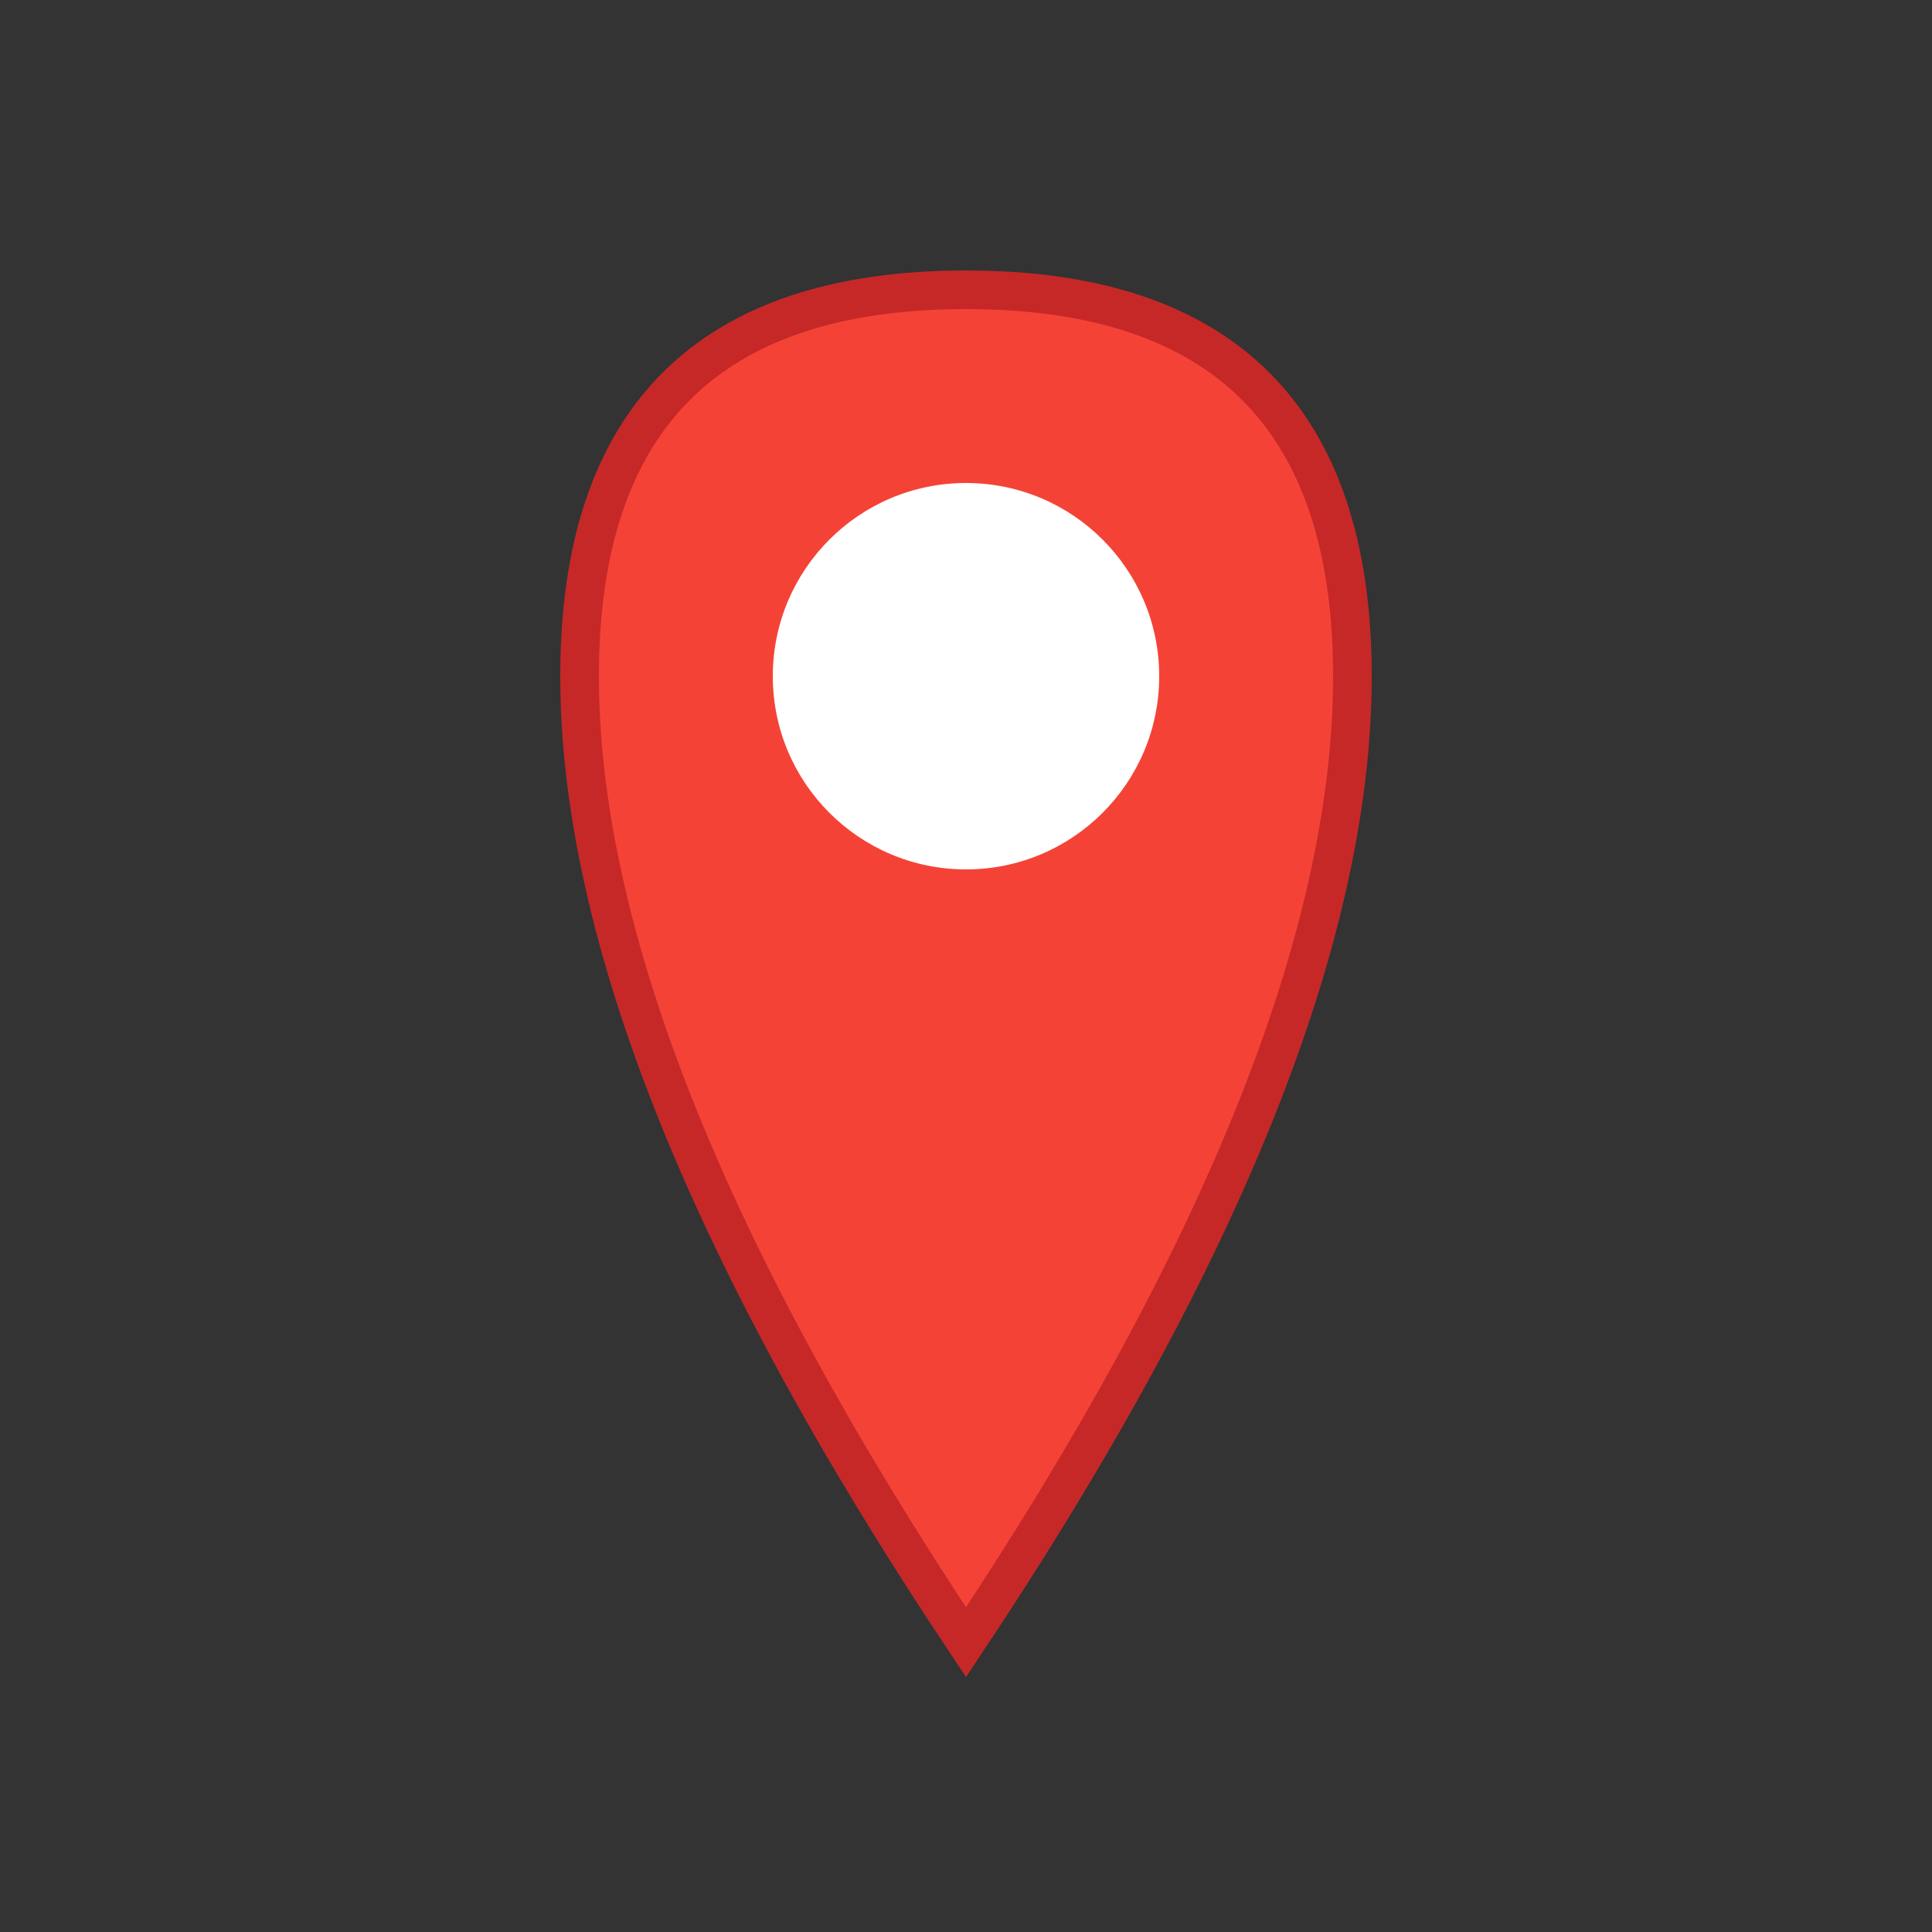
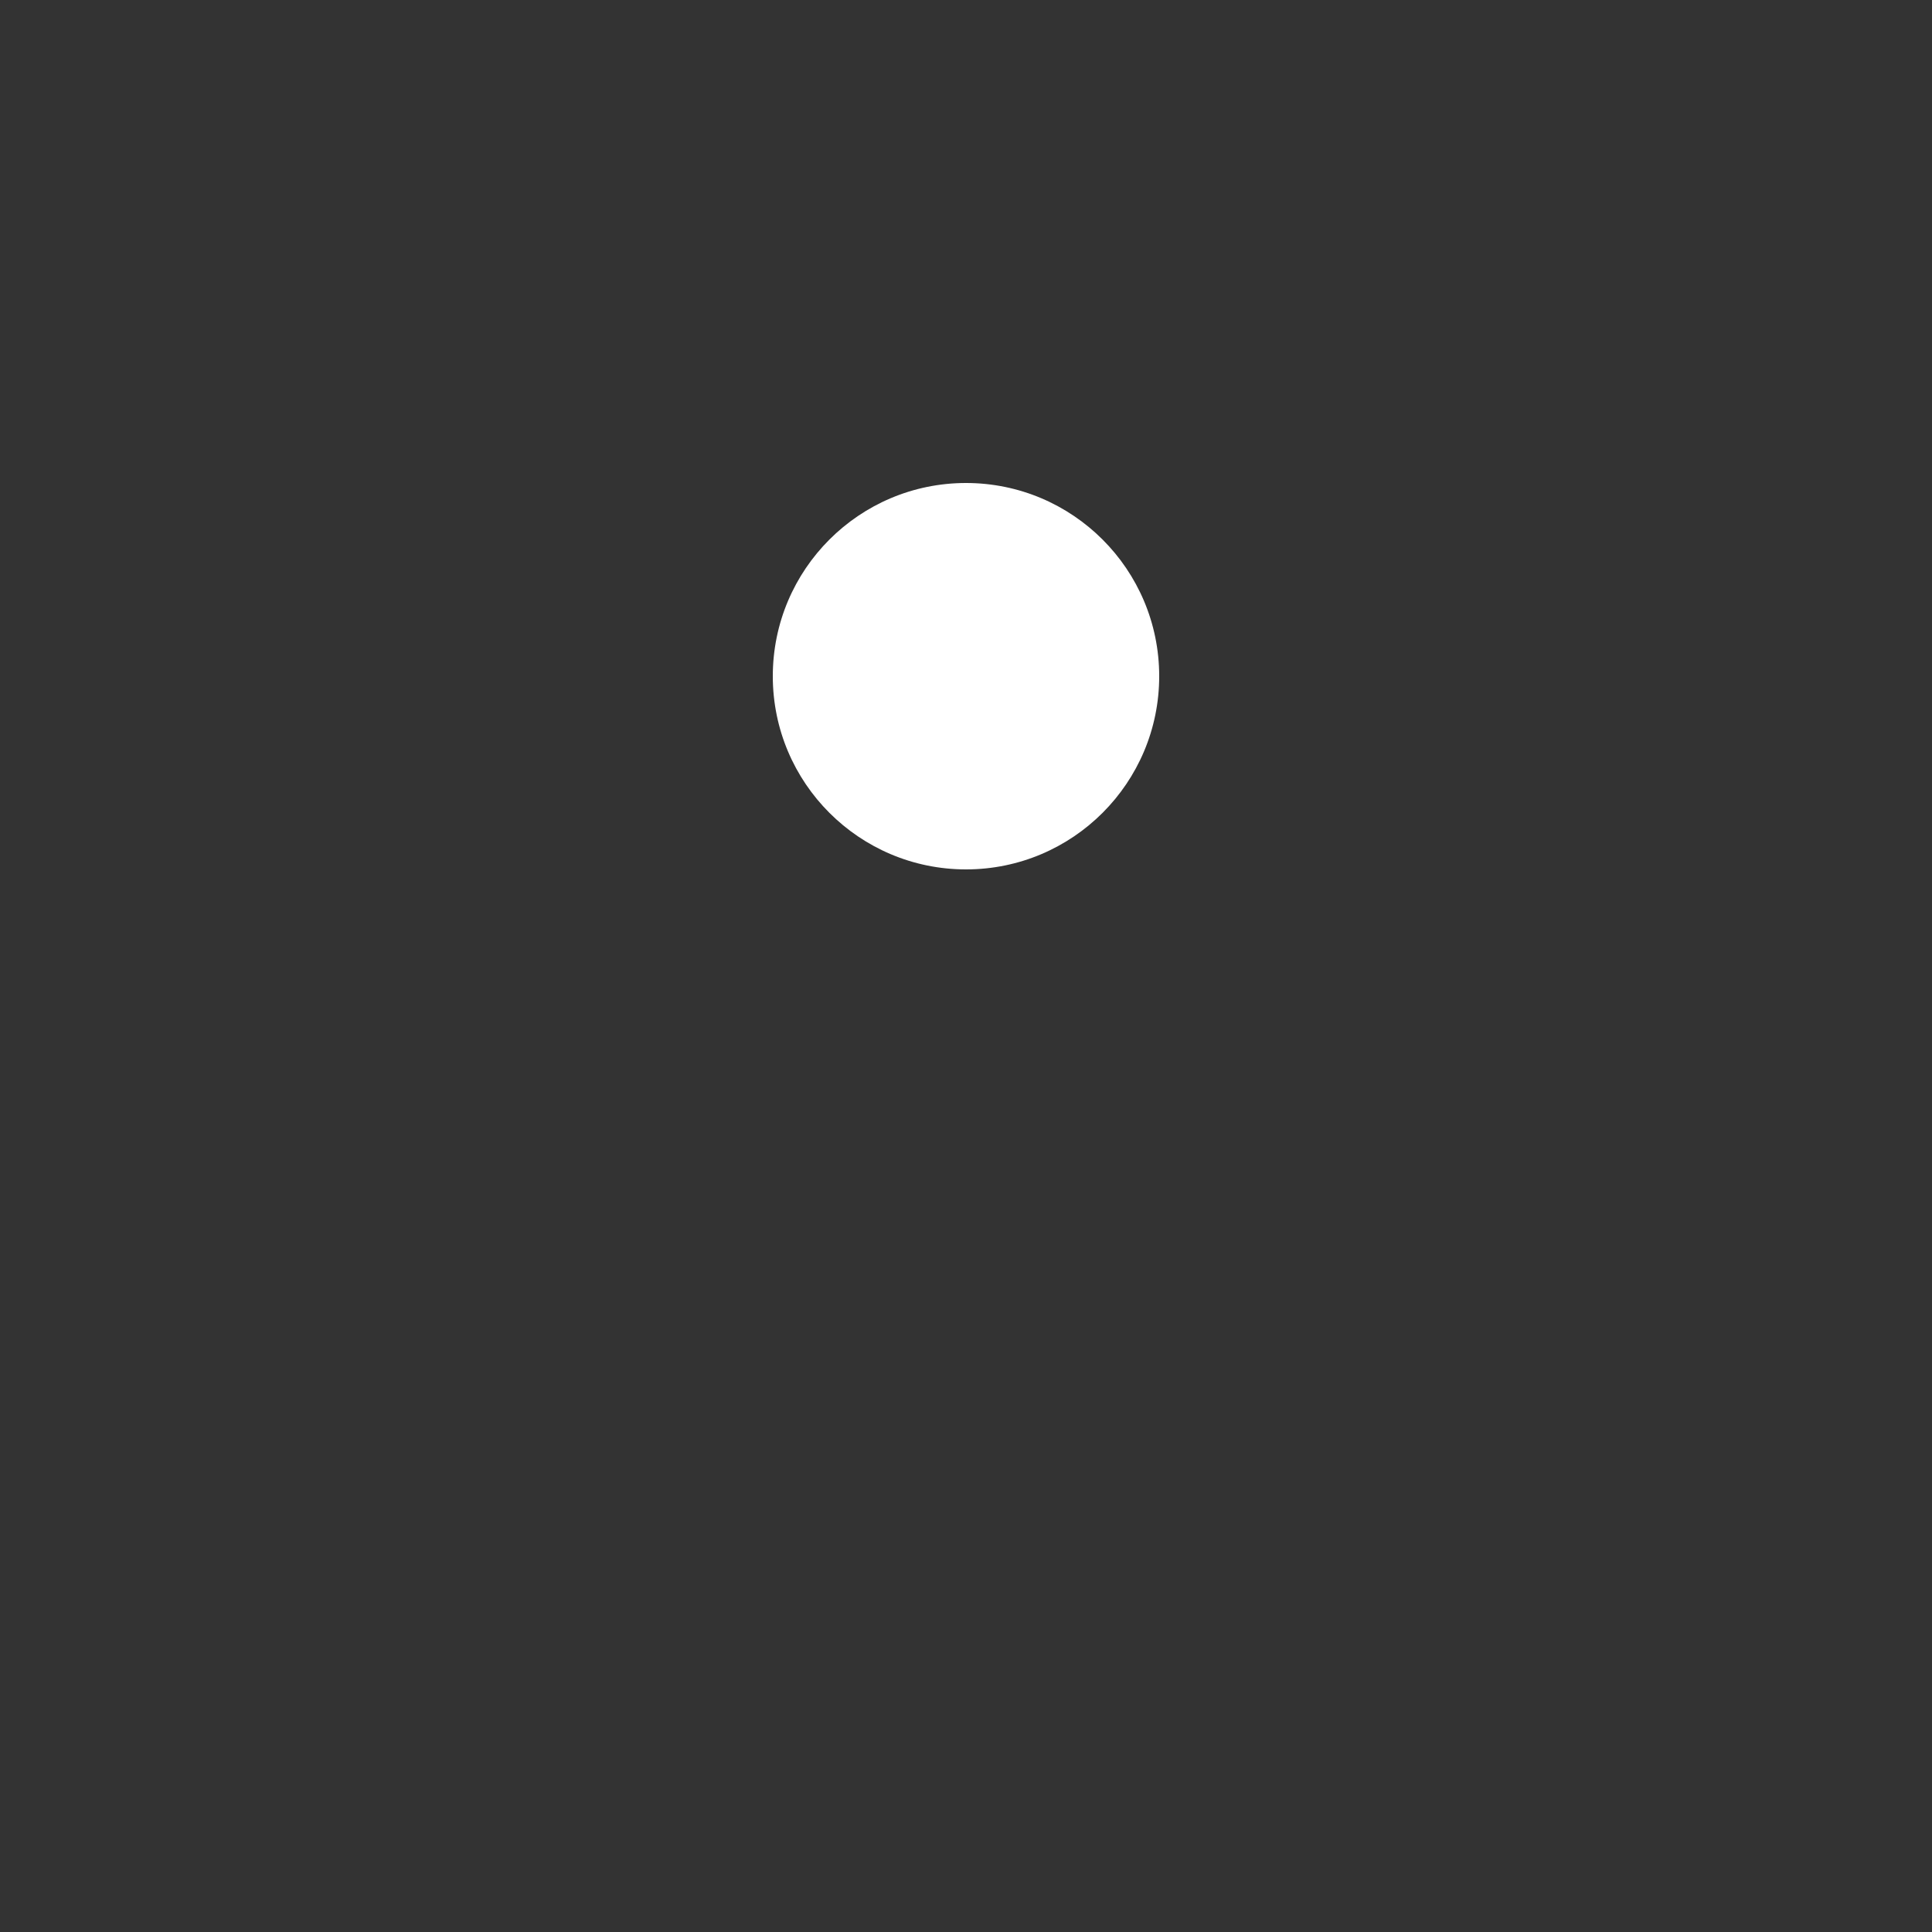
<svg xmlns="http://www.w3.org/2000/svg" viewBox="0 0 100 100">
  <rect x="0" y="0" width="100" height="100" fill="#333333" stroke="none" />
-   <path d="M50,15 Q30,15 30,35 Q30,55 50,85 Q70,55 70,35 Q70,15 50,15 Z" fill="#f44336" stroke="#c62828" stroke-width="2" />
  <circle cx="50" cy="35" r="10" fill="white" />
</svg>